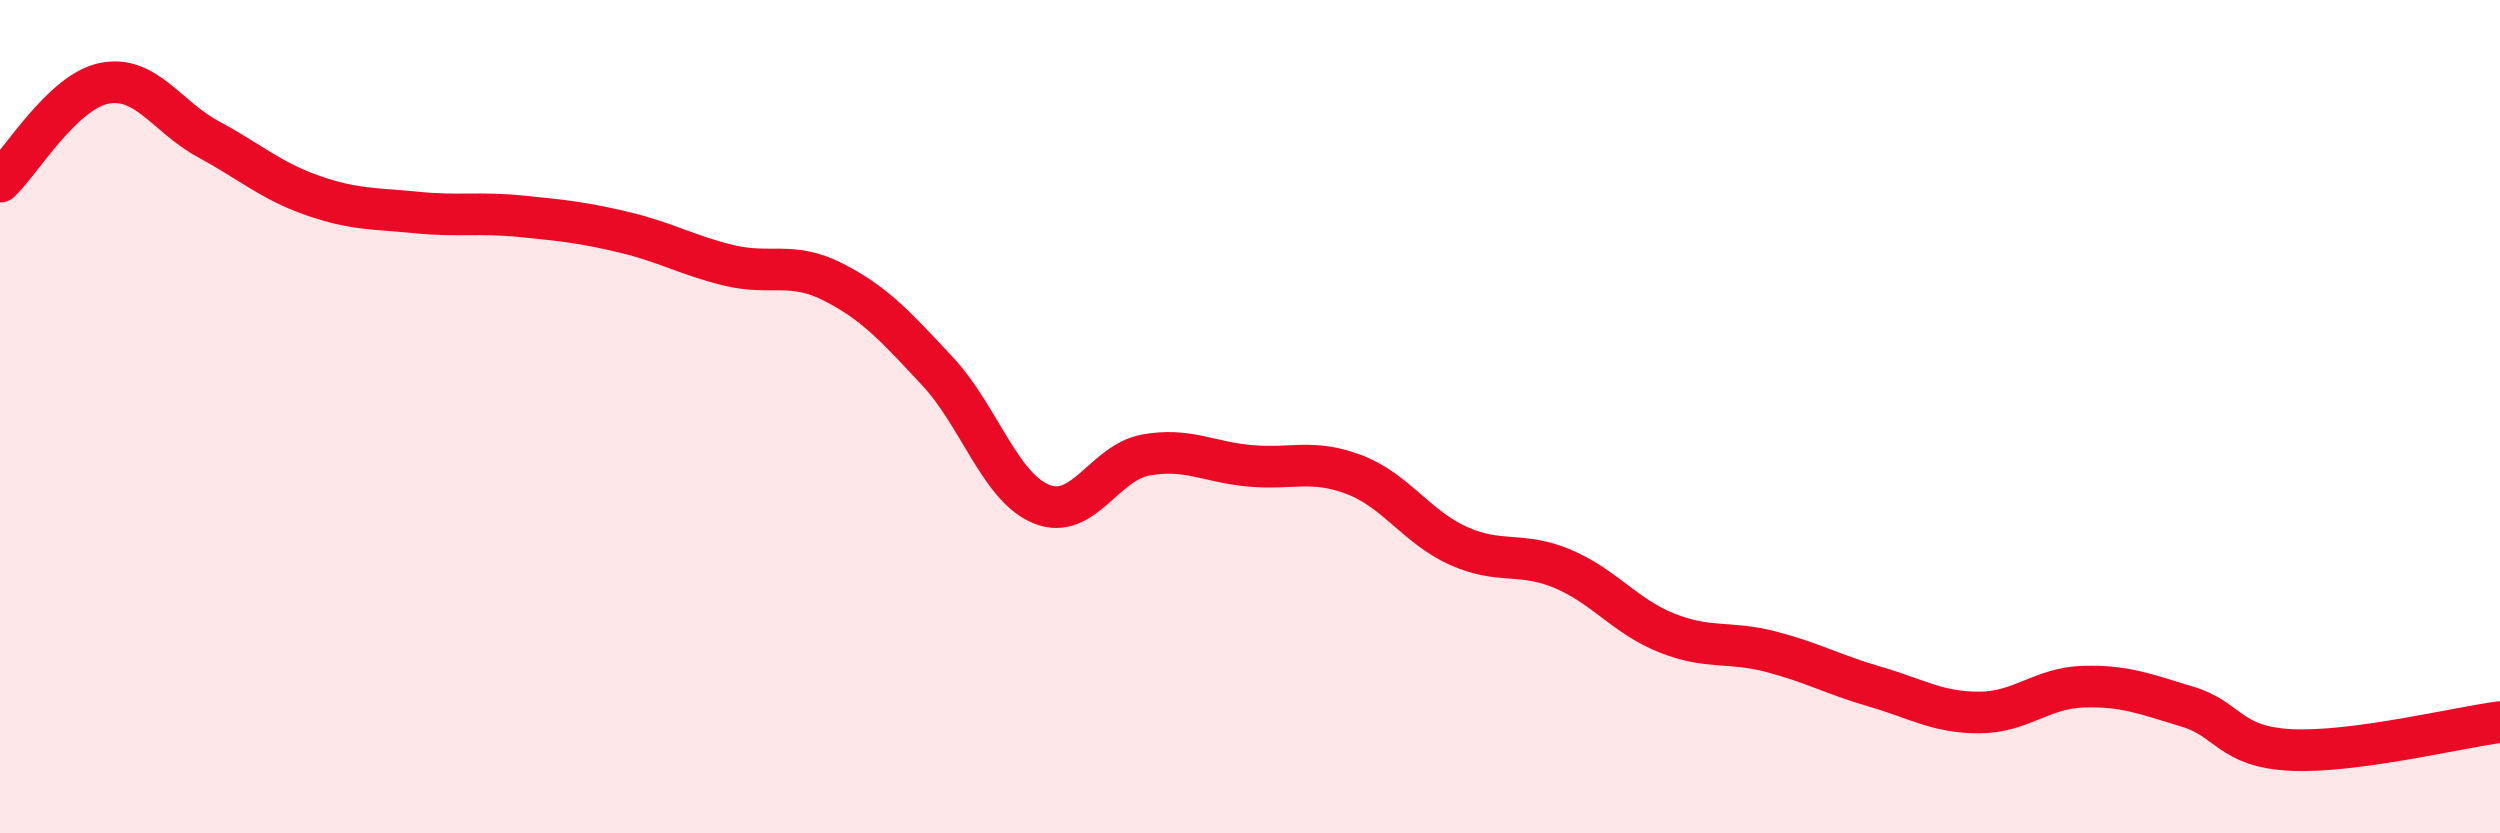
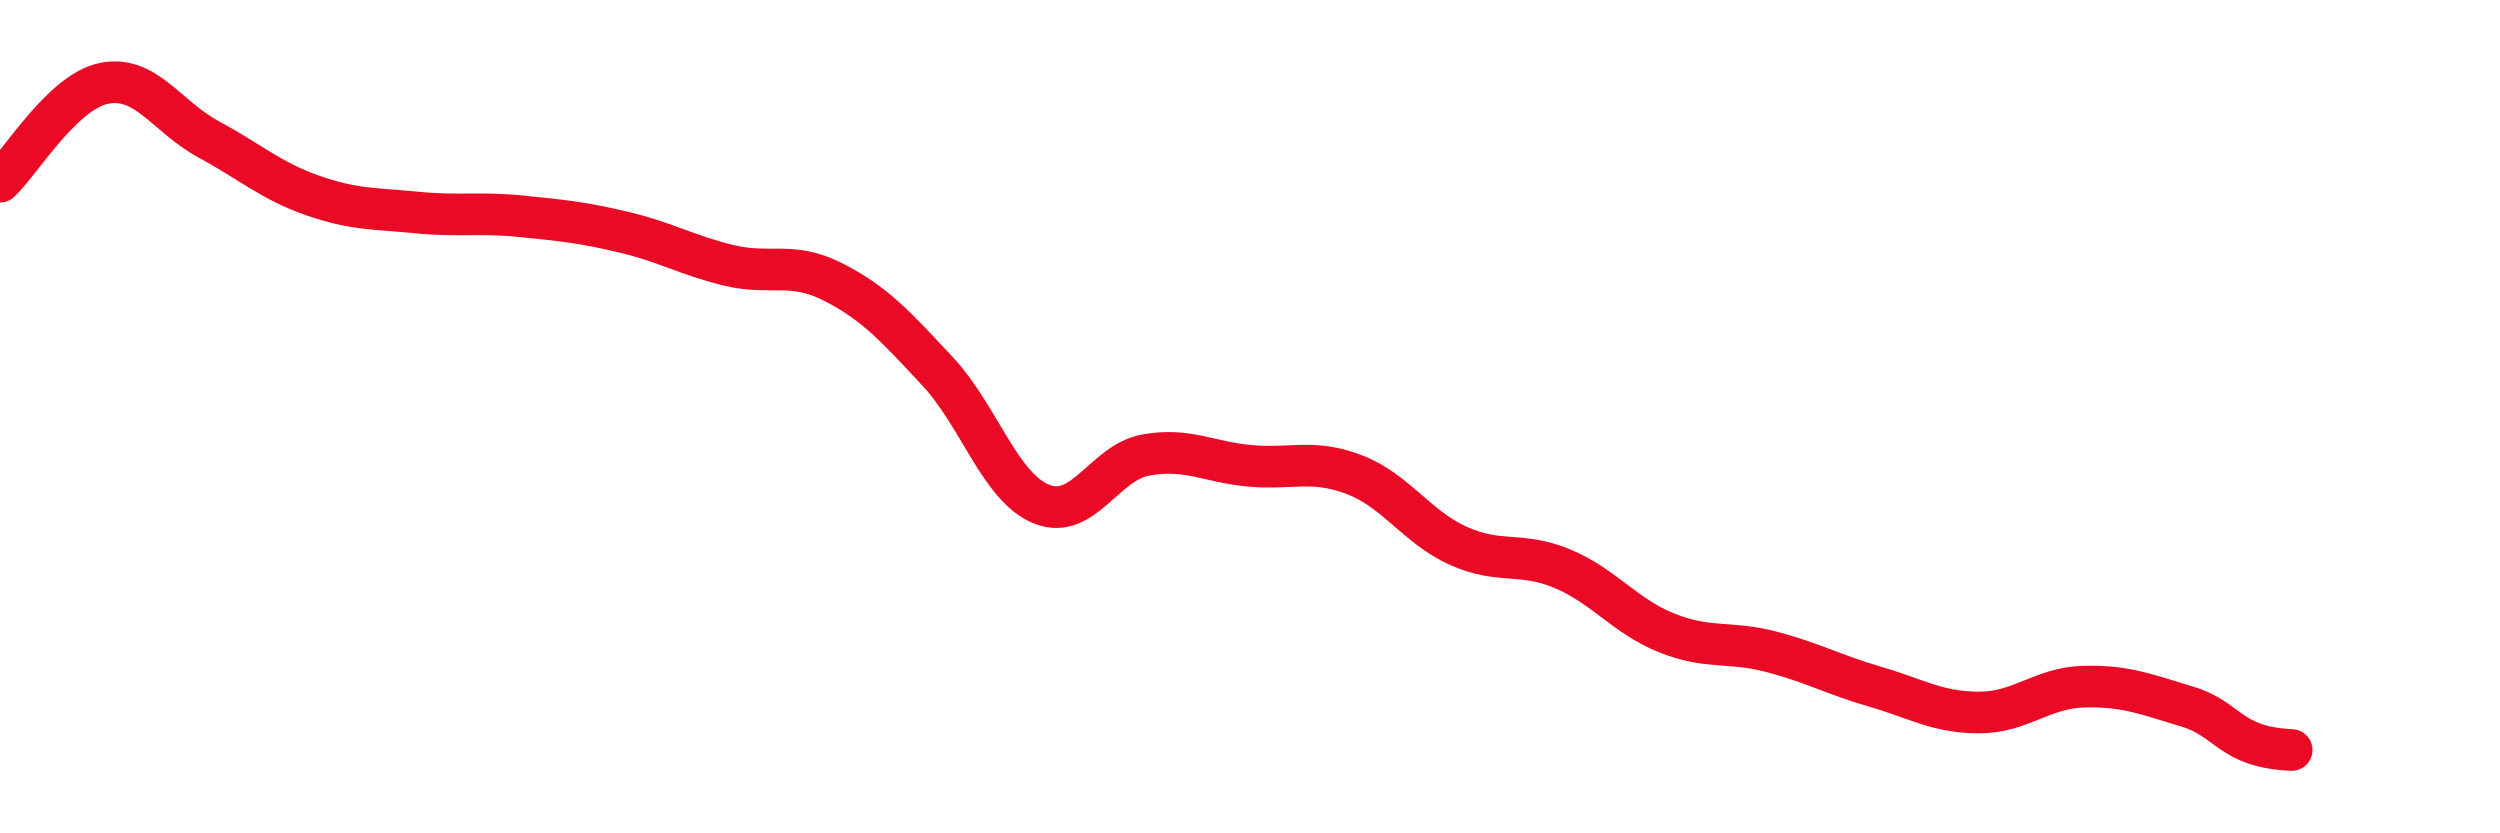
<svg xmlns="http://www.w3.org/2000/svg" width="60" height="20" viewBox="0 0 60 20">
-   <path d="M 0,4.36 C 0.5,3.89 1.5,2.2 2.5,2 C 3.5,1.8 4,2.8 5,3.34 C 6,3.88 6.5,4.34 7.5,4.69 C 8.5,5.04 9,5 10,5.1 C 11,5.2 11.5,5.09 12.5,5.19 C 13.5,5.29 14,5.34 15,5.58 C 16,5.82 16.5,6.13 17.5,6.37 C 18.5,6.61 19,6.26 20,6.77 C 21,7.28 21.5,7.84 22.5,8.91 C 23.5,9.98 24,11.7 25,12.1 C 26,12.5 26.5,11.1 27.5,10.92 C 28.5,10.74 29,11.09 30,11.18 C 31,11.27 31.5,11.01 32.5,11.39 C 33.5,11.77 34,12.65 35,13.1 C 36,13.55 36.5,13.23 37.5,13.65 C 38.5,14.07 39,14.79 40,15.19 C 41,15.59 41.5,15.38 42.5,15.64 C 43.5,15.9 44,16.19 45,16.48 C 46,16.77 46.5,17.1 47.5,17.1 C 48.5,17.1 49,16.51 50,16.48 C 51,16.45 51.5,16.66 52.5,16.96 C 53.5,17.26 53.5,17.93 55,18 C 56.5,18.07 59,17.46 60,17.33L60 20L0 20Z" fill="#EB0A25" opacity="0.1" stroke-linecap="round" stroke-linejoin="round" />
-   <path d="M 0,4.36 C 0.5,3.89 1.5,2.2 2.5,2 C 3.5,1.8 4,2.8 5,3.34 C 6,3.88 6.5,4.34 7.5,4.69 C 8.5,5.04 9,5 10,5.1 C 11,5.2 11.5,5.09 12.5,5.19 C 13.5,5.29 14,5.34 15,5.58 C 16,5.82 16.5,6.13 17.5,6.37 C 18.5,6.61 19,6.26 20,6.77 C 21,7.28 21.5,7.84 22.5,8.91 C 23.5,9.98 24,11.7 25,12.1 C 26,12.5 26.5,11.1 27.5,10.92 C 28.5,10.74 29,11.09 30,11.18 C 31,11.27 31.5,11.01 32.5,11.39 C 33.5,11.77 34,12.65 35,13.1 C 36,13.55 36.5,13.23 37.5,13.65 C 38.5,14.07 39,14.79 40,15.19 C 41,15.59 41.5,15.38 42.5,15.64 C 43.5,15.9 44,16.19 45,16.48 C 46,16.77 46.5,17.1 47.5,17.1 C 48.5,17.1 49,16.51 50,16.48 C 51,16.45 51.5,16.66 52.5,16.96 C 53.5,17.26 53.5,17.93 55,18 C 56.5,18.07 59,17.46 60,17.33" stroke="#EB0A25" stroke-width="1" fill="none" stroke-linecap="round" stroke-linejoin="round" />
+   <path d="M 0,4.36 C 0.5,3.89 1.5,2.2 2.5,2 C 3.5,1.8 4,2.8 5,3.34 C 6,3.88 6.5,4.34 7.5,4.69 C 8.5,5.04 9,5 10,5.1 C 11,5.2 11.5,5.09 12.5,5.19 C 13.5,5.29 14,5.34 15,5.58 C 16,5.82 16.5,6.13 17.5,6.37 C 18.5,6.61 19,6.26 20,6.77 C 21,7.28 21.5,7.84 22.5,8.91 C 23.5,9.98 24,11.7 25,12.1 C 26,12.5 26.5,11.1 27.5,10.92 C 28.5,10.74 29,11.09 30,11.18 C 31,11.27 31.5,11.01 32.5,11.39 C 33.5,11.77 34,12.65 35,13.1 C 36,13.55 36.5,13.23 37.5,13.65 C 38.5,14.07 39,14.79 40,15.19 C 41,15.59 41.5,15.38 42.5,15.64 C 43.5,15.9 44,16.19 45,16.48 C 46,16.77 46.5,17.1 47.5,17.1 C 48.5,17.1 49,16.51 50,16.48 C 51,16.45 51.5,16.66 52.5,16.96 C 53.5,17.26 53.5,17.93 55,18 " stroke="#EB0A25" stroke-width="1" fill="none" stroke-linecap="round" stroke-linejoin="round" />
</svg>